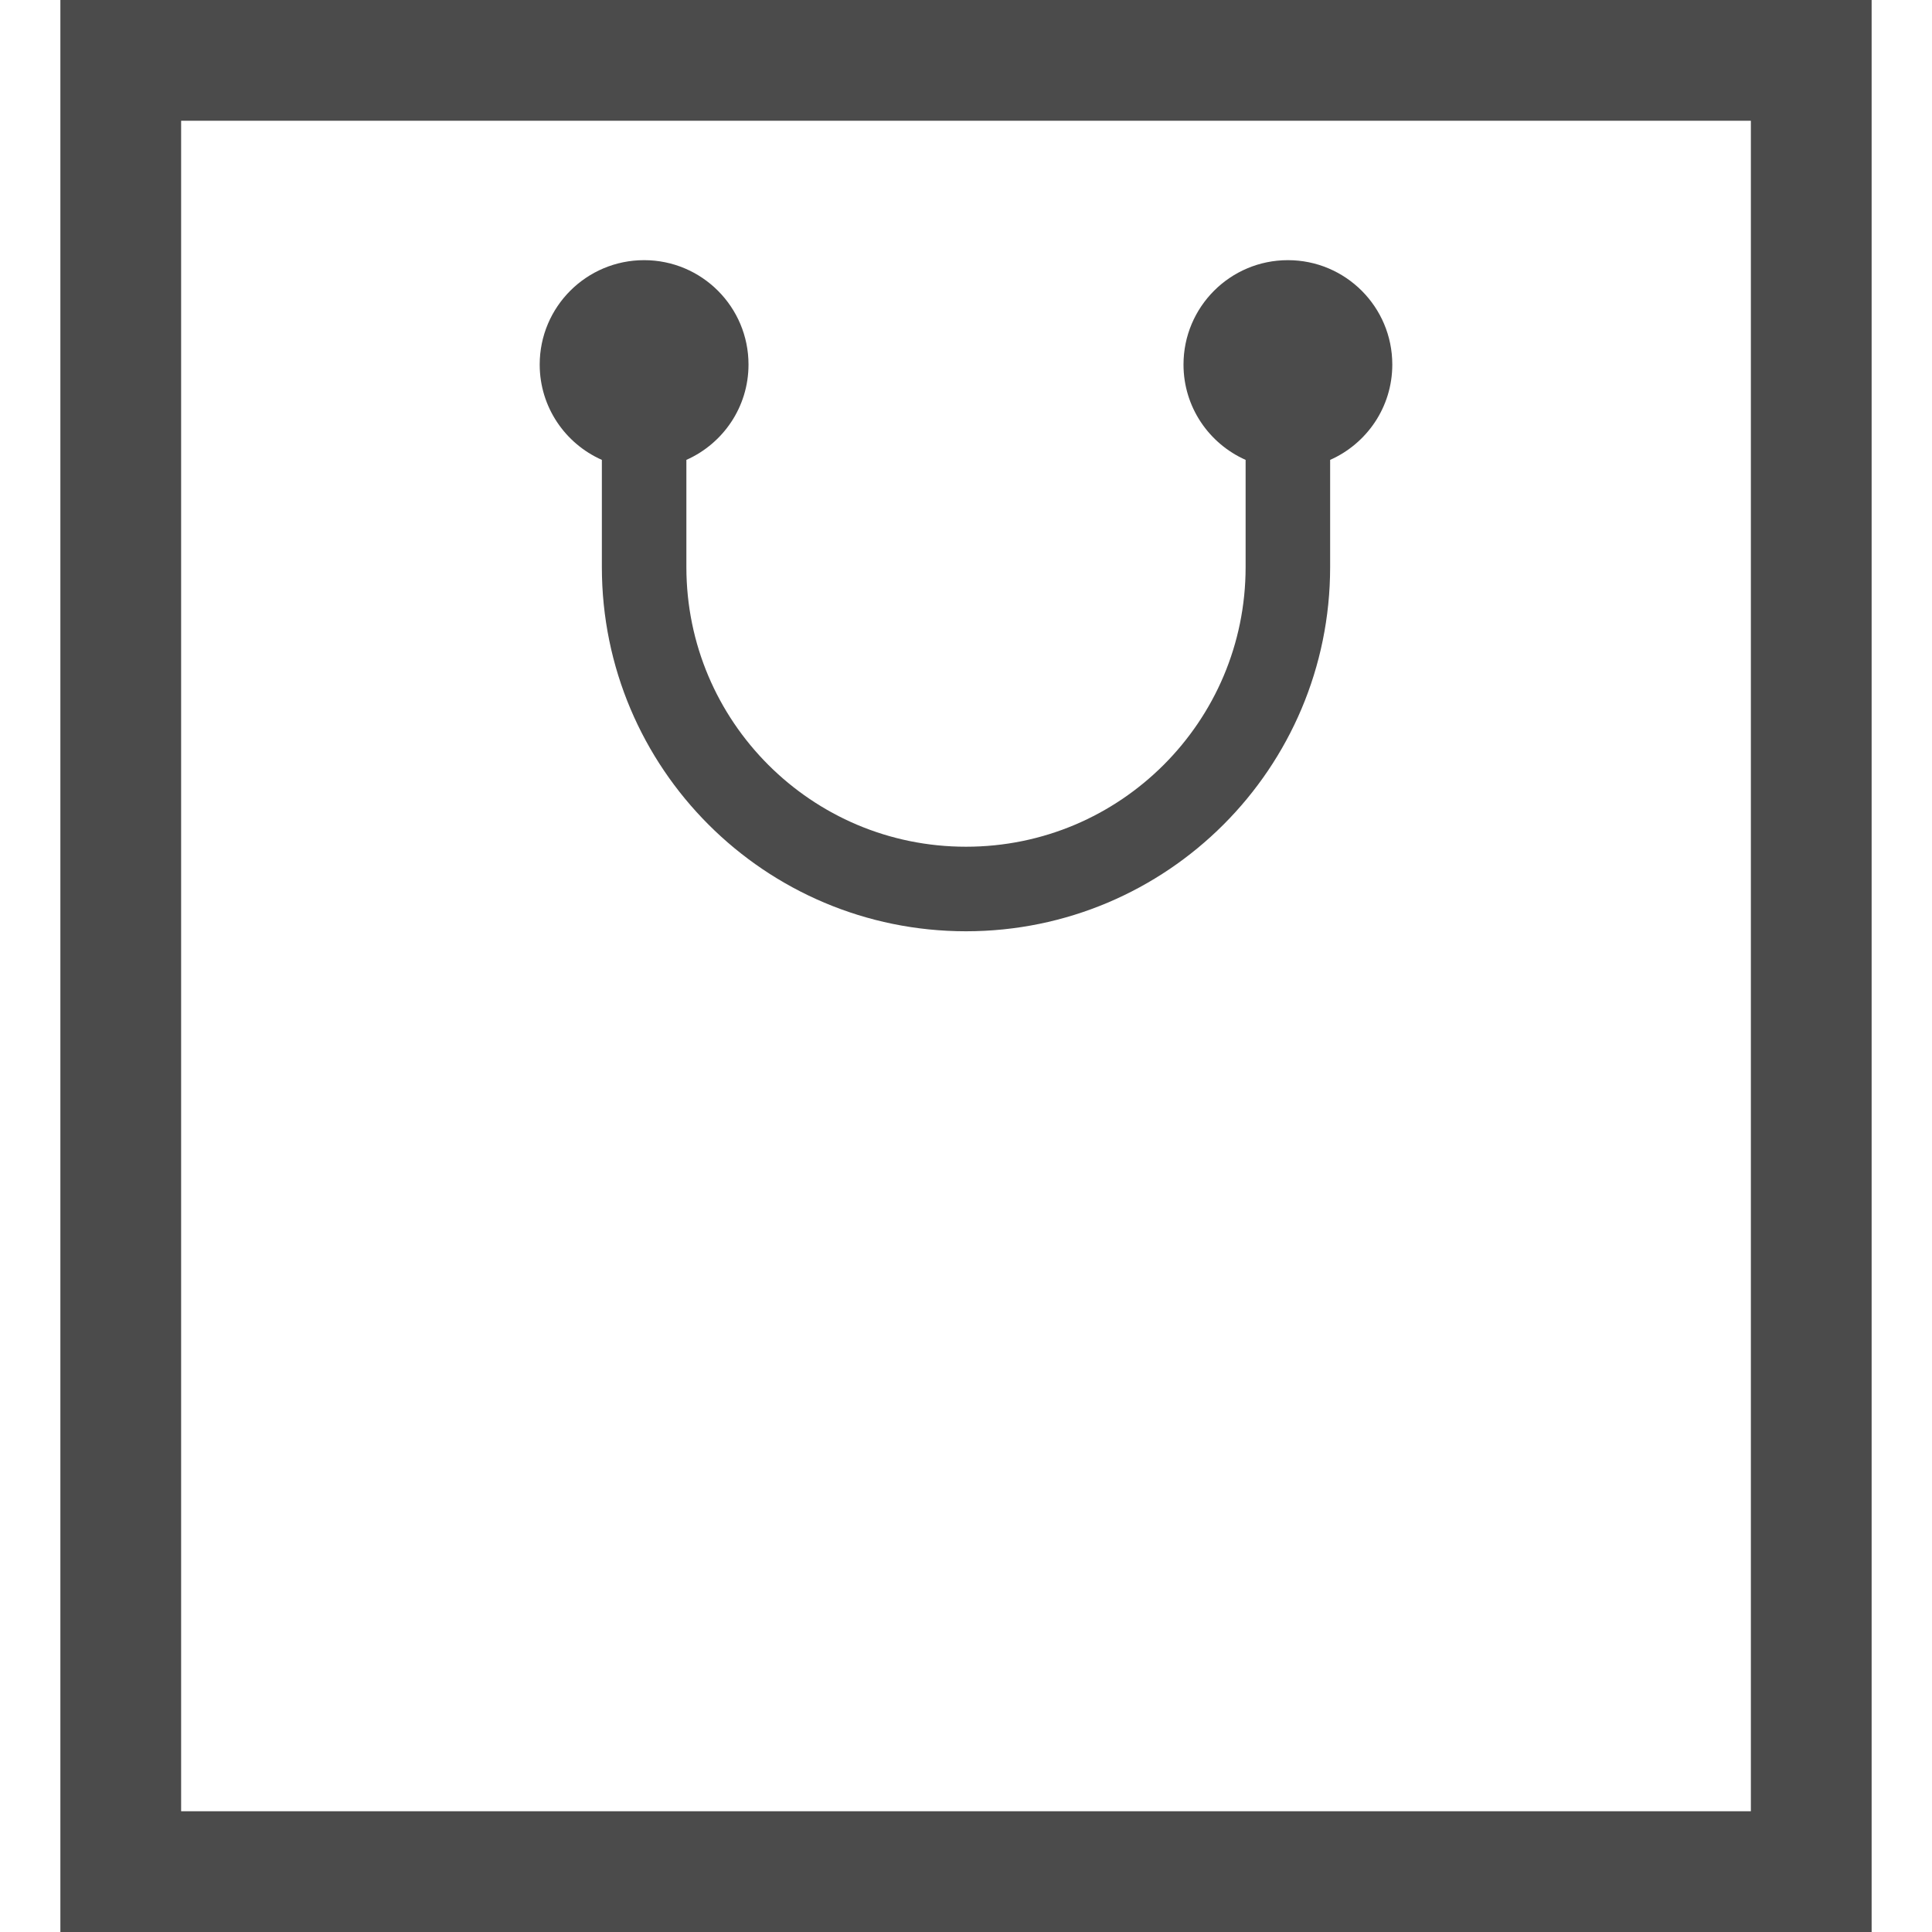
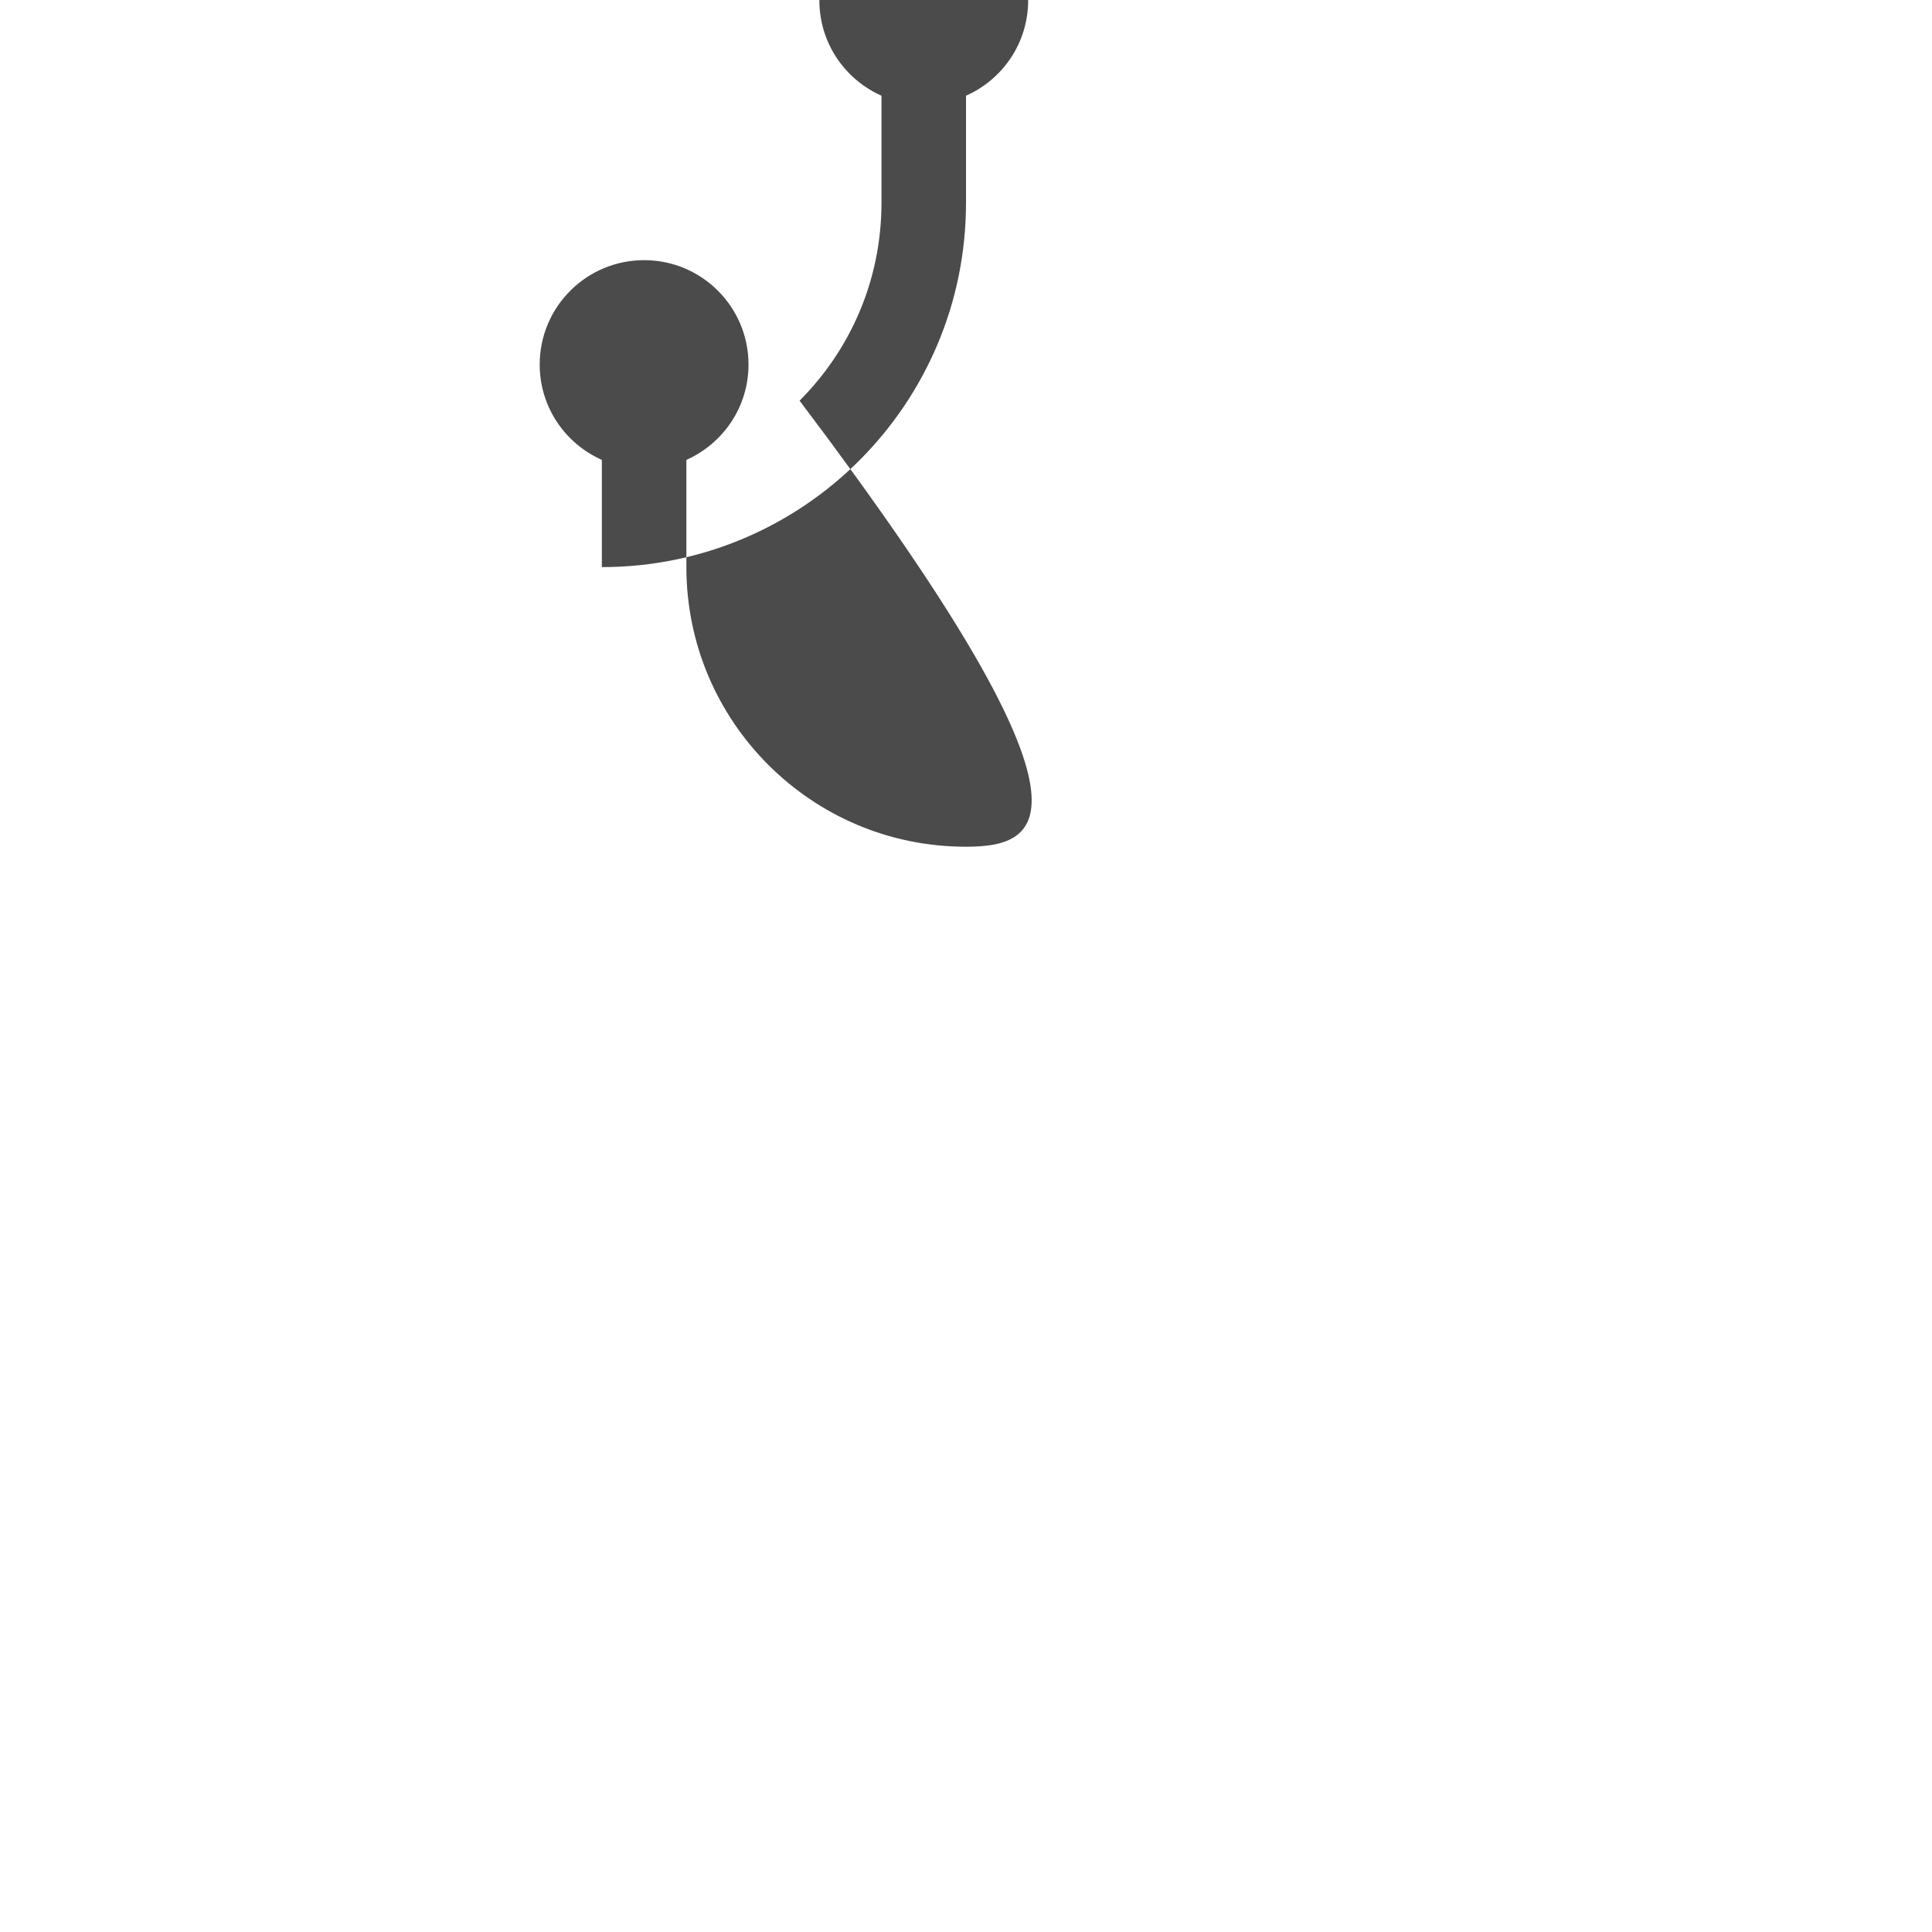
<svg xmlns="http://www.w3.org/2000/svg" version="1.1" id="_x32_" x="0px" y="0px" viewBox="0 0 512 512" style="width: 256px; height: 256px; opacity: 1;" xml:space="preserve">
  <style type="text/css">
	.st0{fill:#4B4B4B;}
</style>
  <g>
-     <path class="st0" d="M16,0v512h480v-16V0H16z M464,480H48V32h416V480z" style="fill: rgb(75, 75, 75);" />
-     <path class="st0" d="M159.5,121.875v28.414c0.004,53.305,43.199,96.493,96.5,96.508c53.3-0.008,96.496-43.203,96.5-96.508   c0-4.882,0-16.953,0-28.414c9.695-4.297,16.473-13.969,16.473-25.266c0-15.282-12.383-27.664-27.672-27.664   c-15.277,0-27.66,12.382-27.66,27.664c0,11.297,6.777,20.961,16.461,25.266c0,11.461,0,23.531,0,28.414   c-0.008,20.5-8.277,38.954-21.703,52.398C294.953,216.117,276.5,224.39,256,224.39s-38.953-8.274-52.399-21.703   c-13.426-13.445-21.695-31.898-21.703-52.398v-28.414c9.687-4.305,16.465-13.969,16.465-25.266   c0-15.282-12.387-27.664-27.664-27.664c-15.29,0-27.672,12.382-27.672,27.664C143.027,107.906,149.805,117.578,159.5,121.875z" style="fill: rgb(75, 75, 75);" />
+     <path class="st0" d="M159.5,121.875v28.414c53.3-0.008,96.496-43.203,96.5-96.508   c0-4.882,0-16.953,0-28.414c9.695-4.297,16.473-13.969,16.473-25.266c0-15.282-12.383-27.664-27.672-27.664   c-15.277,0-27.66,12.382-27.66,27.664c0,11.297,6.777,20.961,16.461,25.266c0,11.461,0,23.531,0,28.414   c-0.008,20.5-8.277,38.954-21.703,52.398C294.953,216.117,276.5,224.39,256,224.39s-38.953-8.274-52.399-21.703   c-13.426-13.445-21.695-31.898-21.703-52.398v-28.414c9.687-4.305,16.465-13.969,16.465-25.266   c0-15.282-12.387-27.664-27.664-27.664c-15.29,0-27.672,12.382-27.672,27.664C143.027,107.906,149.805,117.578,159.5,121.875z" style="fill: rgb(75, 75, 75);" />
  </g>
</svg>